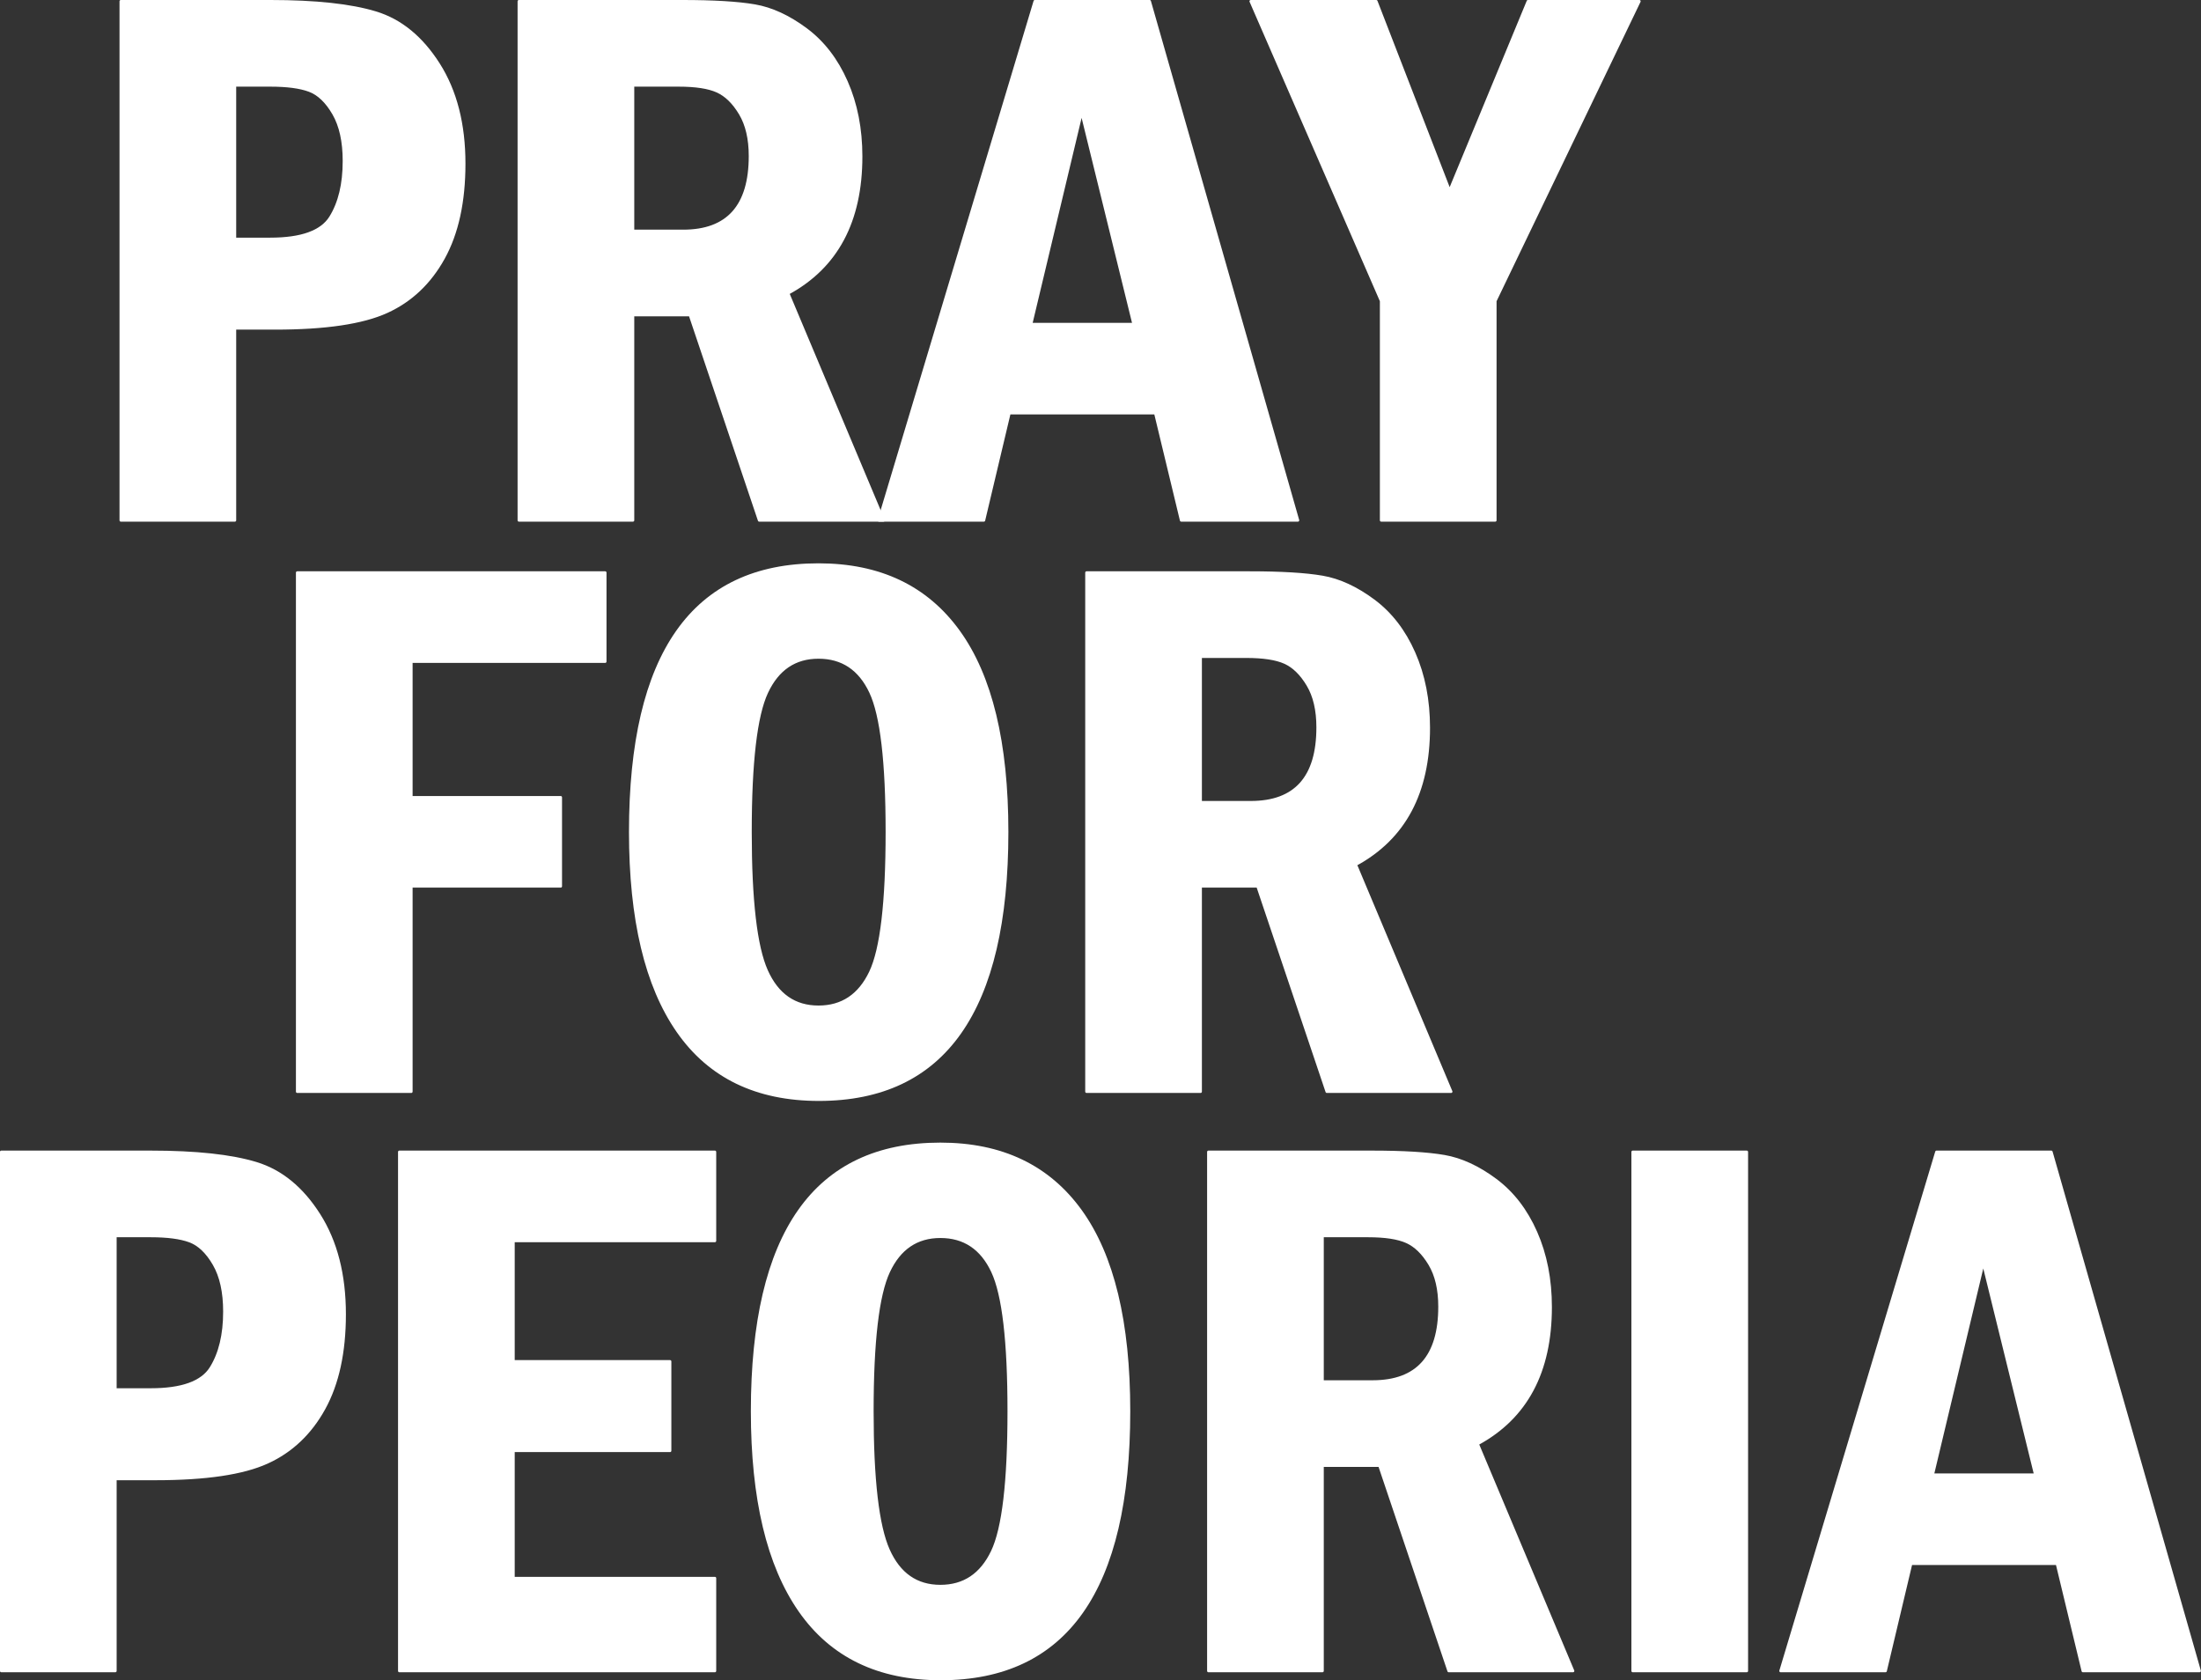
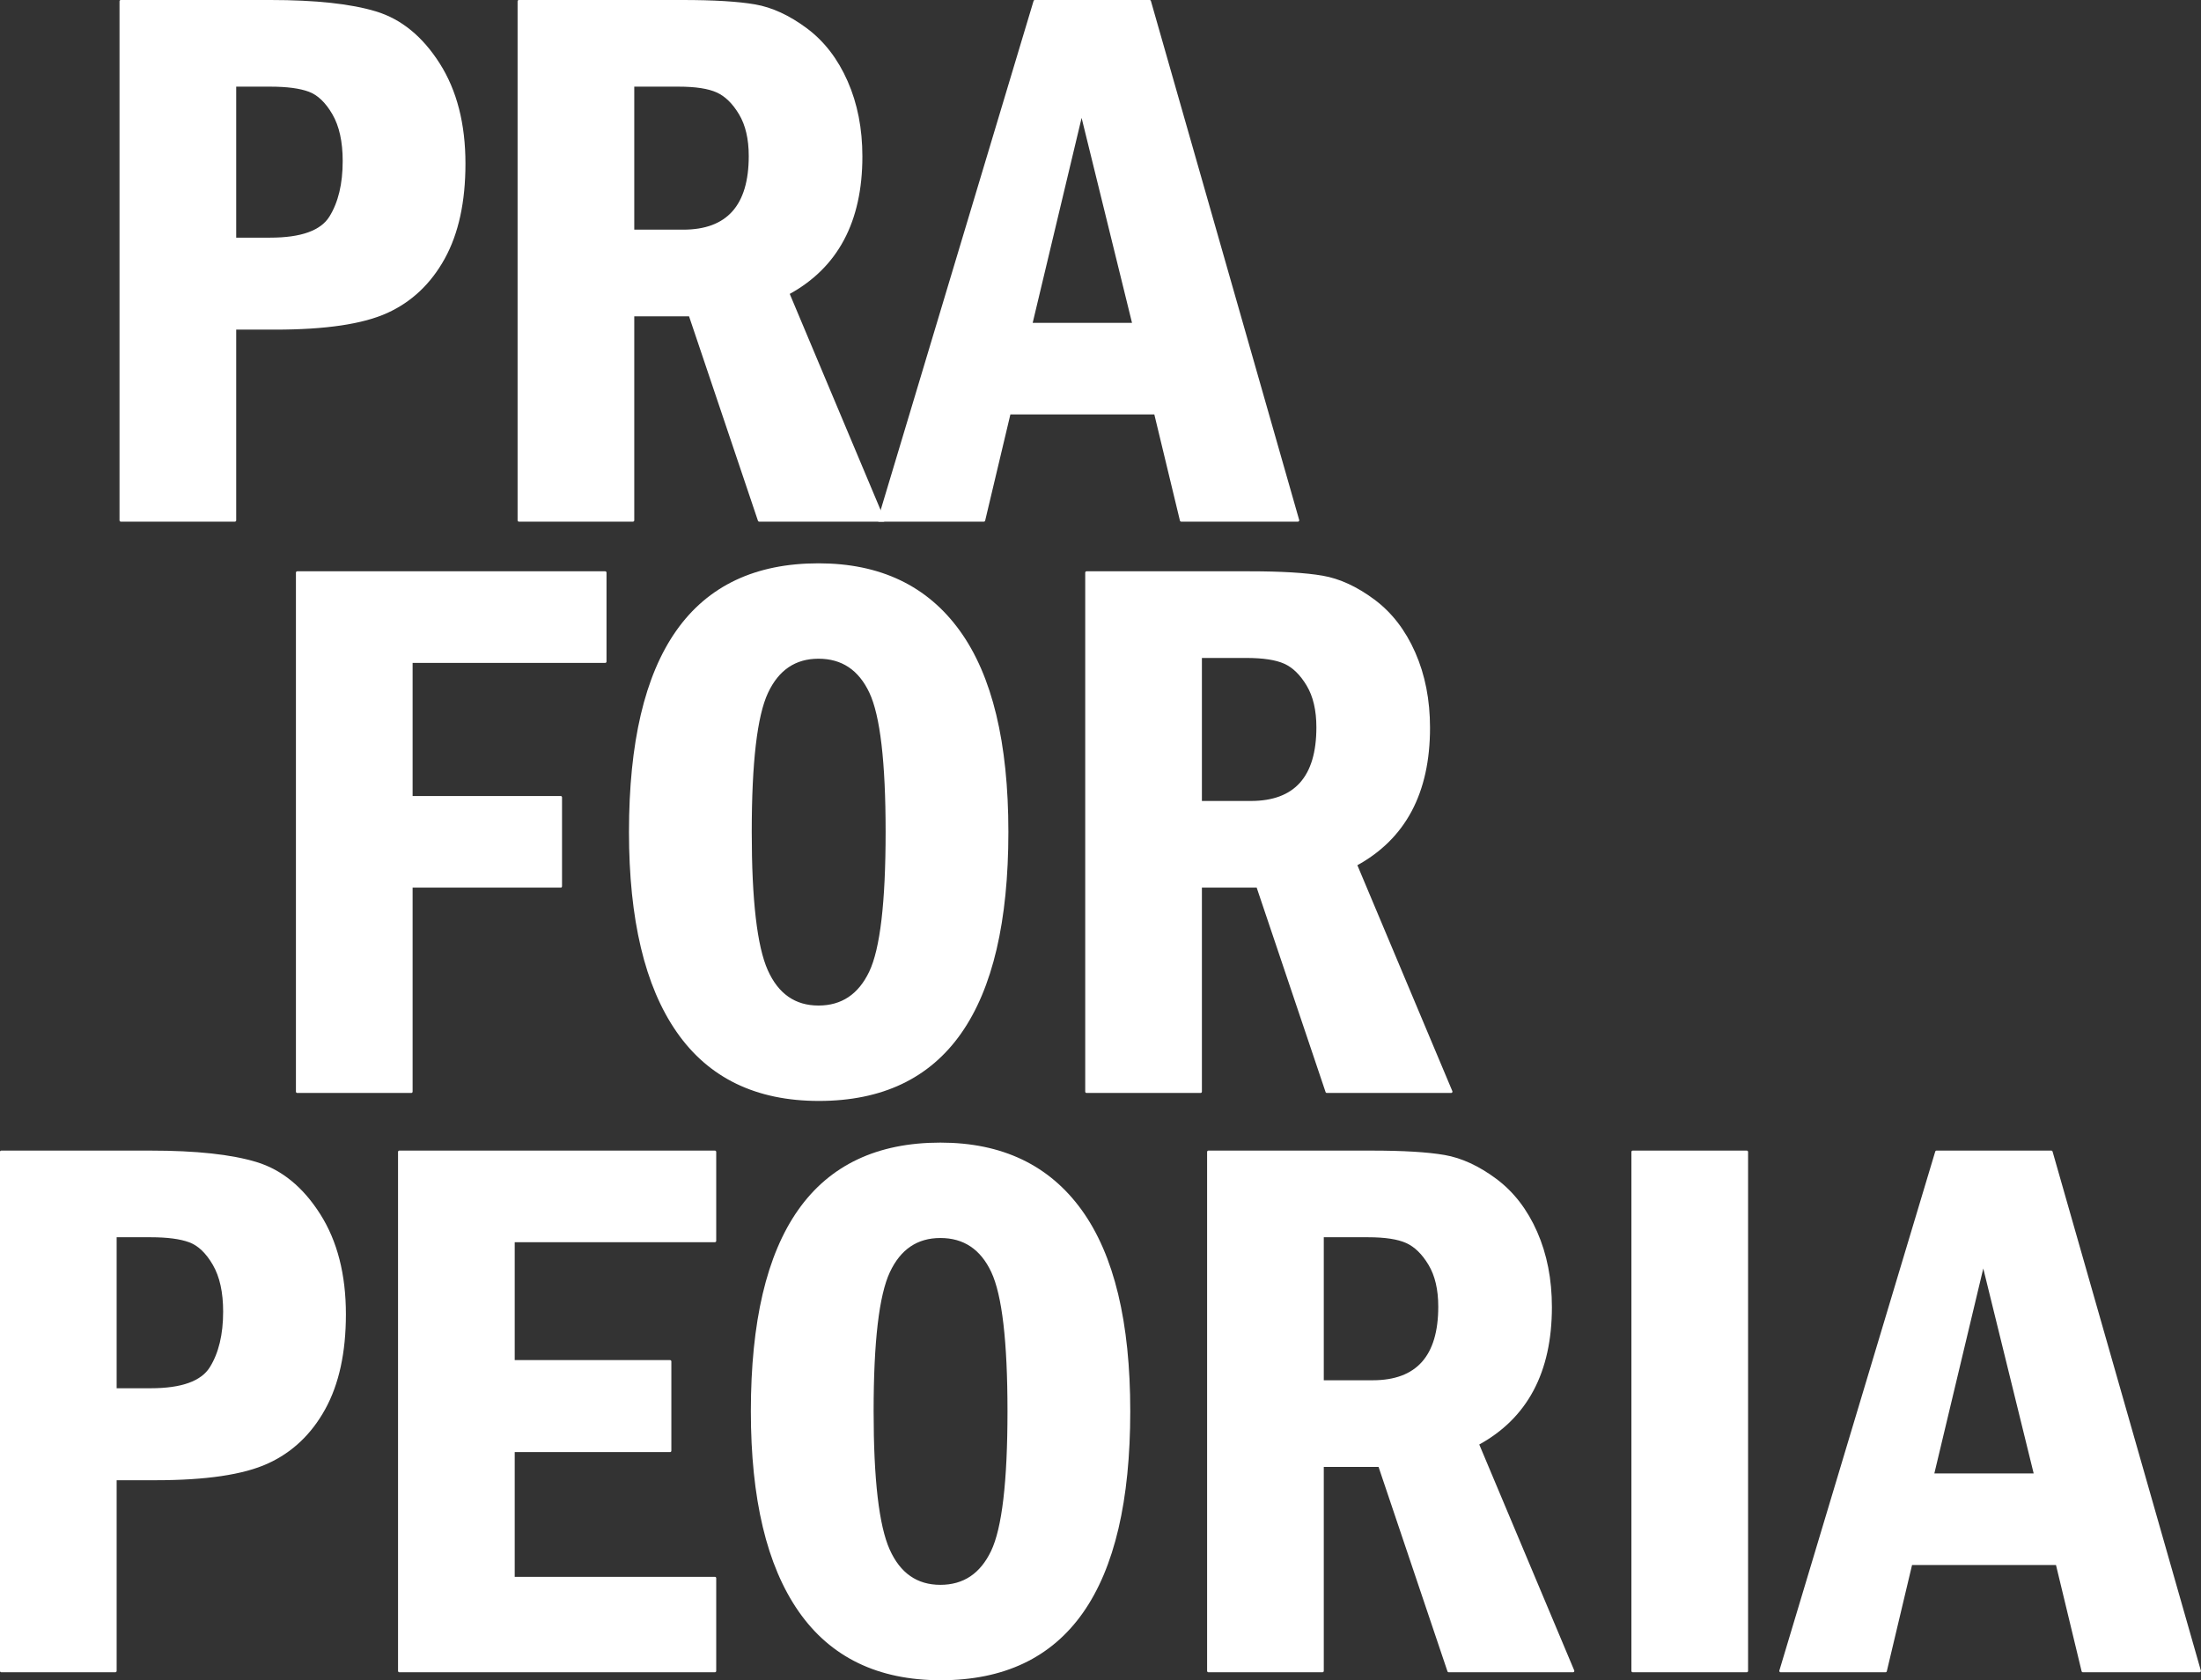
<svg xmlns="http://www.w3.org/2000/svg" width="100%" height="100%" viewBox="0 0 7002 5345" version="1.1" xml:space="preserve" style="fill-rule:evenodd;clip-rule:evenodd;stroke-linejoin:round;stroke-miterlimit:2;">
  <rect x="0" y="0" width="7002" height="5345" fill="#333333" stroke="none" />
  <g transform="matrix(1,0,0,1,-99.281,-27.801)">
    <g transform="matrix(0.991,0,0,0.991,-84.995,21.431)">
      <g transform="matrix(1.161,0,0,1.161,-806.462,-82.176)">
        <g transform="matrix(1,0,0,1,22.918,558.076)">
          <path d="M1165.957,-478.149L1579.101,-478.149C1704.551,-478.149 1801.793,-467.637 1870.825,-446.612C1939.858,-425.586 1997.852,-378.105 2044.808,-304.166C2091.764,-230.228 2115.242,-138.593 2115.242,-29.262C2115.242,75.863 2096.32,162.767 2058.475,231.449C2020.629,300.132 1968.242,349.716 1901.312,380.202C1834.382,410.689 1731.534,425.932 1592.768,425.932L1481.334,425.932L1481.334,956.817L1165.957,956.817L1165.957,-478.149ZM1481.334,-245.821L1481.334,178.887L1579.101,178.887C1665.304,178.887 1720.846,158.913 1745.726,118.965C1770.605,79.017 1783.045,27.155 1783.045,-36.621C1783.045,-90.586 1773.409,-134.213 1754.136,-167.503C1734.863,-200.793 1712.436,-222.168 1686.855,-231.629C1661.275,-241.091 1625.357,-245.821 1579.101,-245.821L1481.334,-245.821Z" style="fill:white;stroke:white;stroke-width:7.24px;" />
          <path d="M2266.624,-478.149L2717.613,-478.149C2805.218,-478.149 2872.323,-474.119 2918.929,-466.06C2965.534,-458 3012.666,-436.274 3060.323,-400.882C3107.98,-365.49 3145.299,-317.132 3172.282,-255.808C3199.264,-194.485 3212.755,-125.628 3212.755,-49.236C3212.755,130.178 3145.475,256.329 3010.914,329.216L3274.779,956.817L2931.018,956.817L2739.689,389.138L2582.001,389.138L2582.001,956.817L2266.624,956.817L2266.624,-478.149ZM2582.001,-245.821L2582.001,156.81L2720.767,156.81C2844.114,156.81 2905.788,87.778 2905.788,-50.288C2905.788,-97.945 2896.677,-137.016 2878.455,-167.503C2860.234,-197.989 2839.033,-218.664 2814.854,-229.527C2790.675,-240.39 2755.108,-245.821 2708.152,-245.821L2582.001,-245.821Z" style="fill:white;stroke:white;stroke-width:7.24px;" />
          <path d="M3693.18,-478.149L4010.659,-478.149L4420.65,956.817L4097.914,956.817L4026.428,660.362L3622.746,660.362L3552.311,956.817L3262.164,956.817L3693.18,-478.149ZM3966.507,414.368L3822.484,-171.182L3682.667,414.368L3966.507,414.368Z" style="fill:white;stroke:white;stroke-width:7.24px;" />
-           <path d="M4290.294,-478.149L4637.209,-478.149L4840.102,45.377L5056.661,-478.149L5364.679,-478.149L4966.252,350.242L4966.252,956.817L4650.875,956.817L4650.875,350.242L4290.294,-478.149Z" style="fill:white;stroke:white;stroke-width:7.24px;" />
        </g>
        <g transform="matrix(1,0,0,1,510.69,2137.551)">
          <path d="M1165.957,-478.149L2017.476,-478.149L2017.476,-232.155L1481.334,-232.155L1481.334,143.144L1894.478,143.144L1894.478,389.138L1481.334,389.138L1481.334,956.817L1165.957,956.817L1165.957,-478.149Z" style="fill:white;stroke:white;stroke-width:7.24px;" />
          <path d="M3128.655,238.808C3128.655,732.198 2955.197,978.893 2608.282,978.893C2435.876,978.893 2305.87,915.993 2218.266,790.193C2130.661,664.392 2086.859,480.597 2086.859,238.808C2086.859,-253.881 2260.316,-500.226 2607.231,-500.226C2776.834,-500.226 2906.138,-438.552 2995.145,-315.204C3084.151,-191.857 3128.655,-7.186 3128.655,238.808ZM2796.457,238.808C2796.457,45.377 2781.389,-83.402 2751.253,-147.529C2721.117,-211.656 2673.11,-243.719 2607.231,-243.719C2542.053,-243.719 2494.396,-211.48 2464.26,-147.003C2434.124,-82.526 2419.056,46.078 2419.056,238.808C2419.056,428.035 2433.949,555.938 2463.734,622.517C2493.52,689.097 2541.352,722.387 2607.231,722.387C2672.409,722.387 2720.241,690.498 2750.728,626.722C2781.214,562.946 2796.457,433.641 2796.457,238.808Z" style="fill:white;stroke:white;stroke-width:7.24px;" />
          <path d="M3348.367,-478.149L3799.357,-478.149C3886.962,-478.149 3954.067,-474.119 4000.673,-466.06C4047.278,-458 4094.41,-436.274 4142.067,-400.882C4189.724,-365.49 4227.043,-317.132 4254.026,-255.808C4281.008,-194.485 4294.499,-125.628 4294.499,-49.236C4294.499,130.178 4227.218,256.329 4092.658,329.216L4356.523,956.817L4012.762,956.817L3821.433,389.138L3663.745,389.138L3663.745,956.817L3348.367,956.817L3348.367,-478.149ZM3663.745,-245.821L3663.745,156.81L3802.511,156.81C3925.858,156.81 3987.532,87.778 3987.532,-50.288C3987.532,-97.945 3978.421,-137.016 3960.199,-167.503C3941.977,-197.989 3920.777,-218.664 3896.598,-229.527C3872.419,-240.39 3836.852,-245.821 3789.895,-245.821L3663.745,-245.821Z" style="fill:white;stroke:white;stroke-width:7.24px;" />
        </g>
        <g transform="matrix(1,0,0,1,-307.647,3739.112)">
          <path d="M1165.957,-478.149L1579.101,-478.149C1704.551,-478.149 1801.793,-467.637 1870.825,-446.612C1939.858,-425.586 1997.852,-378.105 2044.808,-304.166C2091.764,-230.228 2115.242,-138.593 2115.242,-29.262C2115.242,75.863 2096.32,162.767 2058.475,231.449C2020.629,300.132 1968.242,349.716 1901.312,380.202C1834.382,410.689 1731.534,425.932 1592.768,425.932L1481.334,425.932L1481.334,956.817L1165.957,956.817L1165.957,-478.149ZM1481.334,-245.821L1481.334,178.887L1579.101,178.887C1665.304,178.887 1720.846,158.913 1745.726,118.965C1770.605,79.017 1783.045,27.155 1783.045,-36.621C1783.045,-90.586 1773.409,-134.213 1754.136,-167.503C1734.863,-200.793 1712.436,-222.168 1686.855,-231.629C1661.275,-241.091 1625.357,-245.821 1579.101,-245.821L1481.334,-245.821Z" style="fill:white;stroke:white;stroke-width:7.24px;" />
          <path d="M2266.624,-478.149L3139.167,-478.149L3139.167,-232.155L2582.001,-232.155L2582.001,101.094L3015.119,101.094L3015.119,348.139L2582.001,348.139L2582.001,700.31L3139.167,700.31L3139.167,956.817L2266.624,956.817L2266.624,-478.149Z" style="fill:white;stroke:white;stroke-width:7.24px;" />
          <path d="M4283.986,238.808C4283.986,732.198 4110.529,978.893 3763.614,978.893C3591.208,978.893 3461.202,915.993 3373.598,790.193C3285.993,664.392 3242.19,480.597 3242.19,238.808C3242.19,-253.881 3415.648,-500.226 3762.563,-500.226C3932.166,-500.226 4061.47,-438.552 4150.477,-315.204C4239.483,-191.857 4283.986,-7.186 4283.986,238.808ZM3951.789,238.808C3951.789,45.377 3936.721,-83.402 3906.585,-147.529C3876.449,-211.656 3828.442,-243.719 3762.563,-243.719C3697.385,-243.719 3649.728,-211.48 3619.592,-147.003C3589.456,-82.526 3574.388,46.078 3574.388,238.808C3574.388,428.035 3589.28,555.938 3619.066,622.517C3648.852,689.097 3696.684,722.387 3762.563,722.387C3827.741,722.387 3875.573,690.498 3906.059,626.722C3936.546,562.946 3951.789,433.641 3951.789,238.808Z" style="fill:white;stroke:white;stroke-width:7.24px;" />
          <path d="M4503.699,-478.149L4954.689,-478.149C5042.293,-478.149 5109.399,-474.119 5156.004,-466.06C5202.61,-458 5249.741,-436.274 5297.398,-400.882C5345.055,-365.49 5382.375,-317.132 5409.357,-255.808C5436.34,-194.485 5449.831,-125.628 5449.831,-49.236C5449.831,130.178 5382.55,256.329 5247.989,329.216L5511.855,956.817L5168.094,956.817L4976.765,389.138L4819.076,389.138L4819.076,956.817L4503.699,956.817L4503.699,-478.149ZM4819.076,-245.821L4819.076,156.81L4957.842,156.81C5081.19,156.81 5142.864,87.778 5142.864,-50.288C5142.864,-97.945 5133.753,-137.016 5115.531,-167.503C5097.309,-197.989 5076.109,-218.664 5051.93,-229.527C5027.751,-240.39 4992.183,-245.821 4945.227,-245.821L4819.076,-245.821Z" style="fill:white;stroke:white;stroke-width:7.24px;" />
          <rect x="5676.902" y="-478.149" width="315.377" height="1434.966" style="fill:white;stroke:white;stroke-width:7.24px;" />
          <path d="M6516.857,-478.149L6834.337,-478.149L7244.327,956.817L6921.591,956.817L6850.106,660.362L6446.423,660.362L6375.988,956.817L6085.841,956.817L6516.857,-478.149ZM6790.184,414.368L6646.162,-171.182L6506.344,414.368L6790.184,414.368Z" style="fill:white;stroke:white;stroke-width:7.24px;" />
        </g>
      </g>
    </g>
  </g>
</svg>